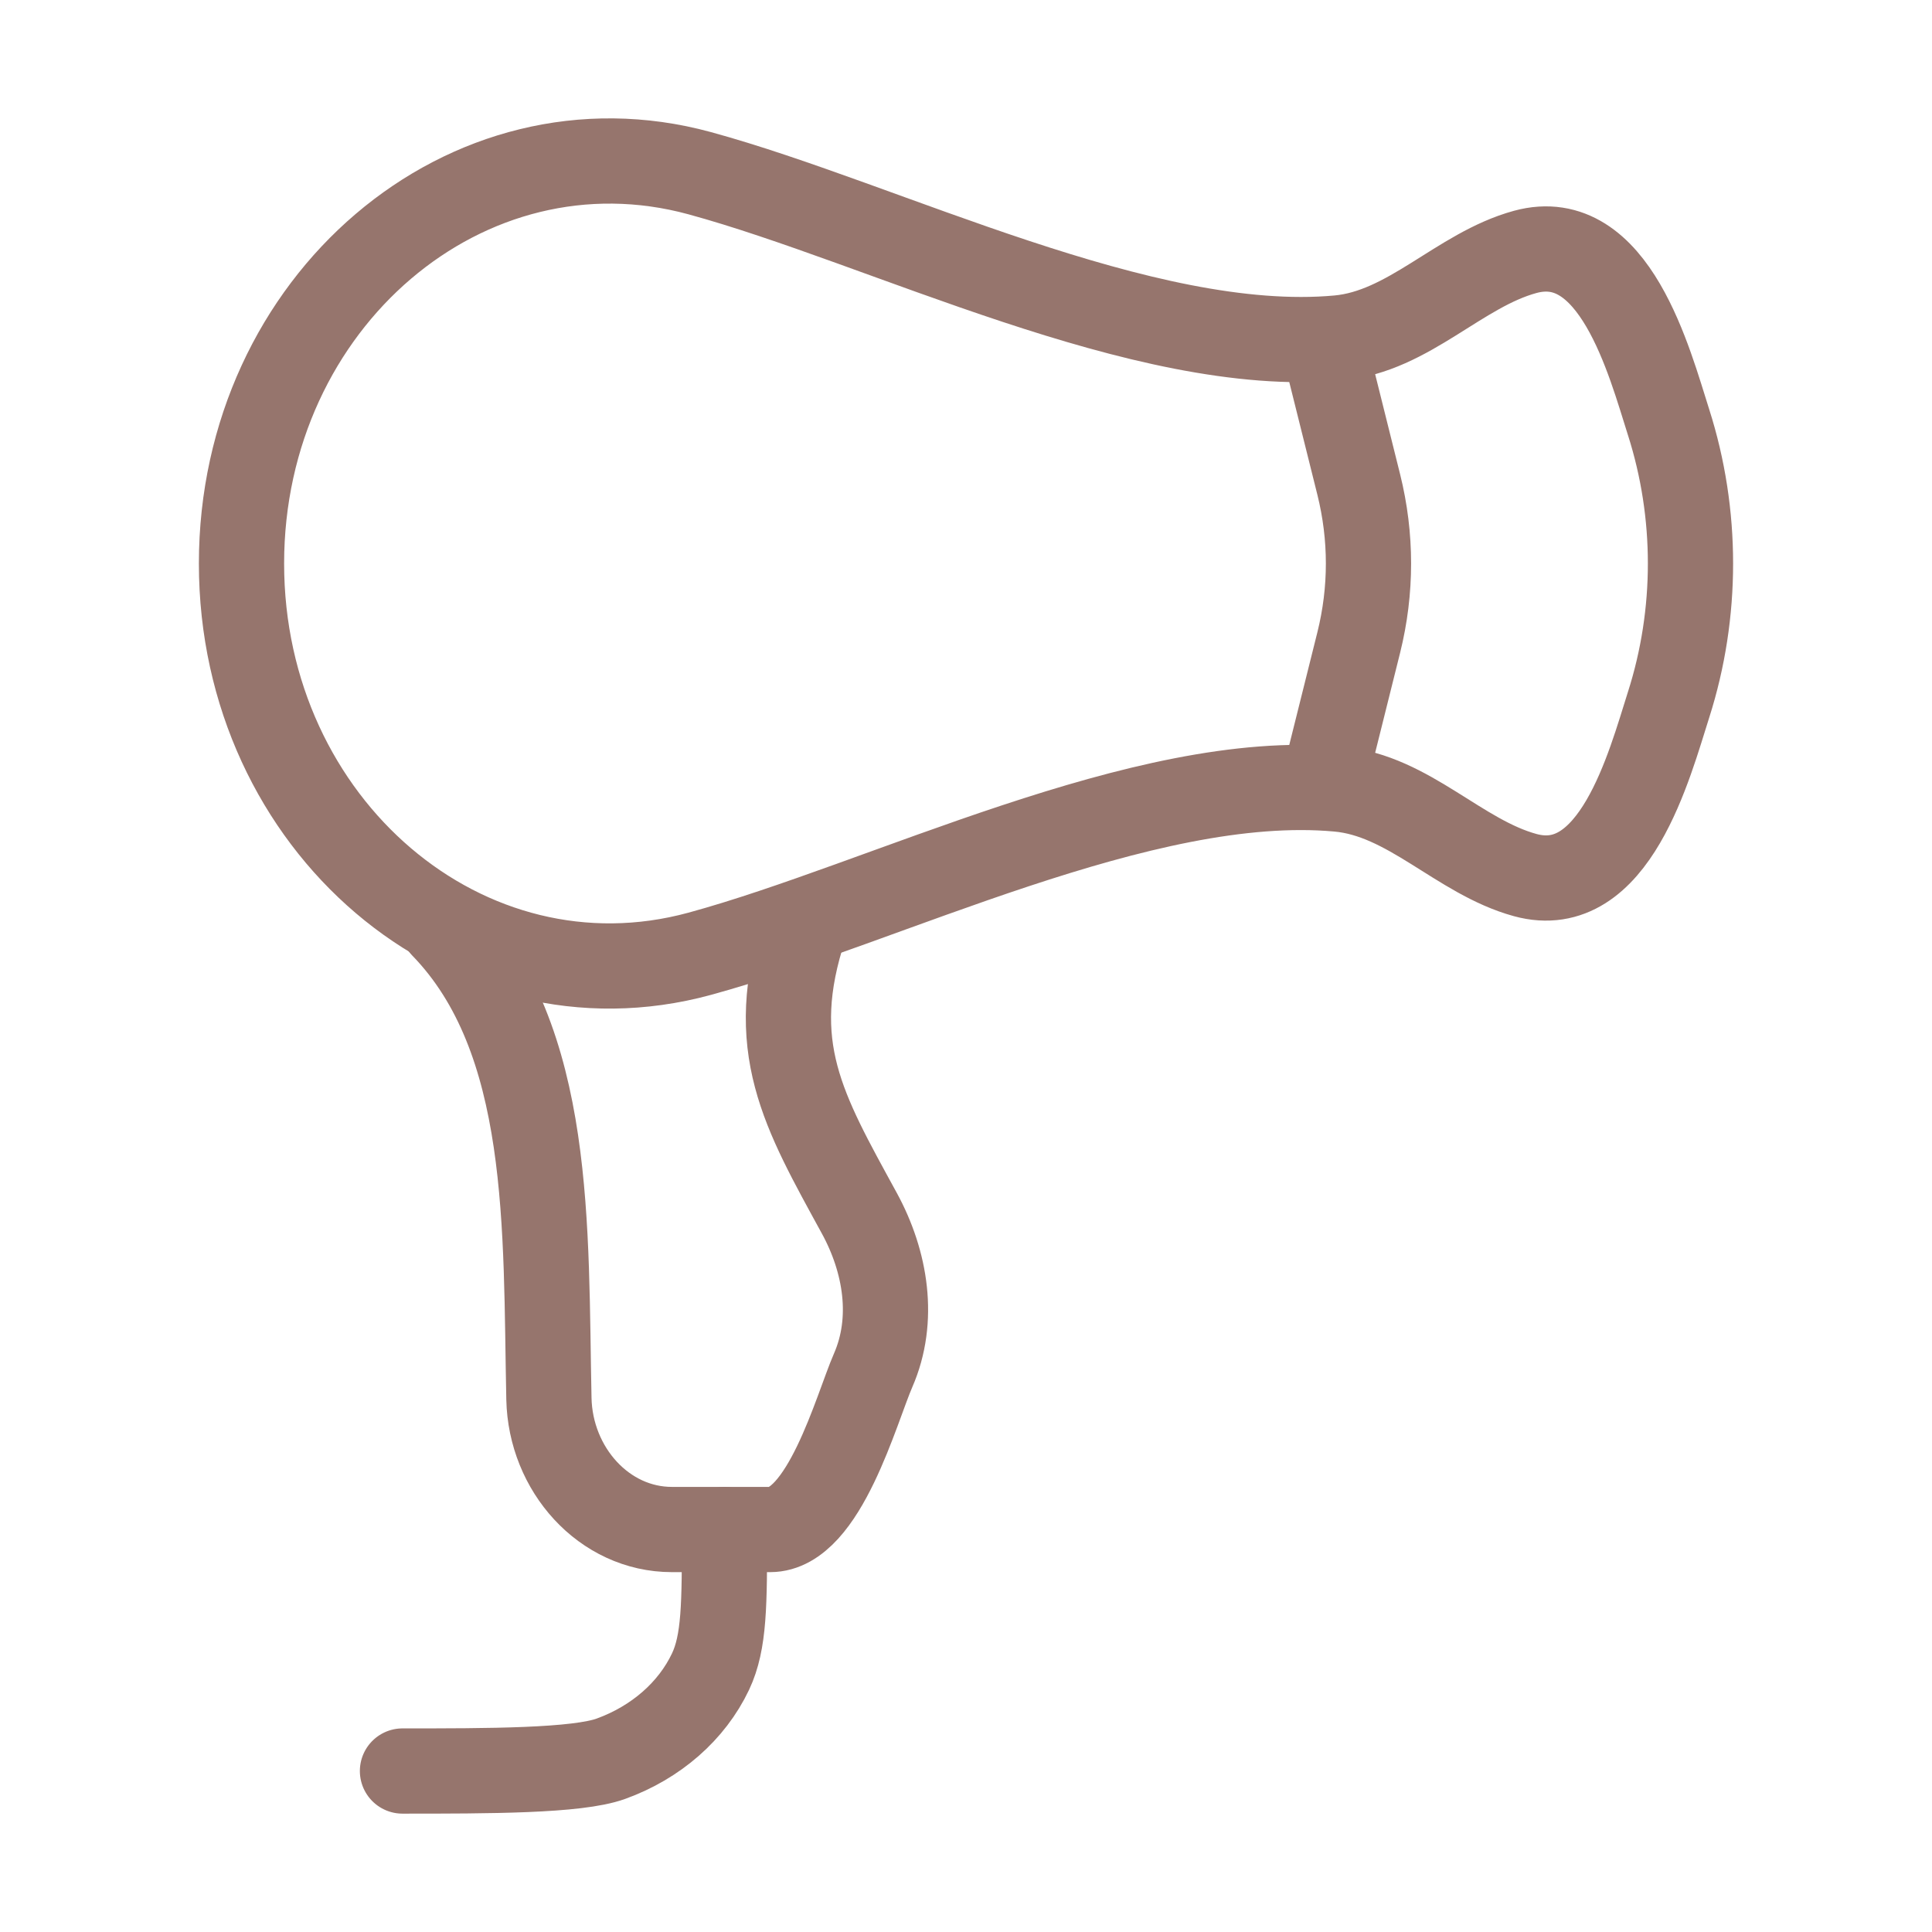
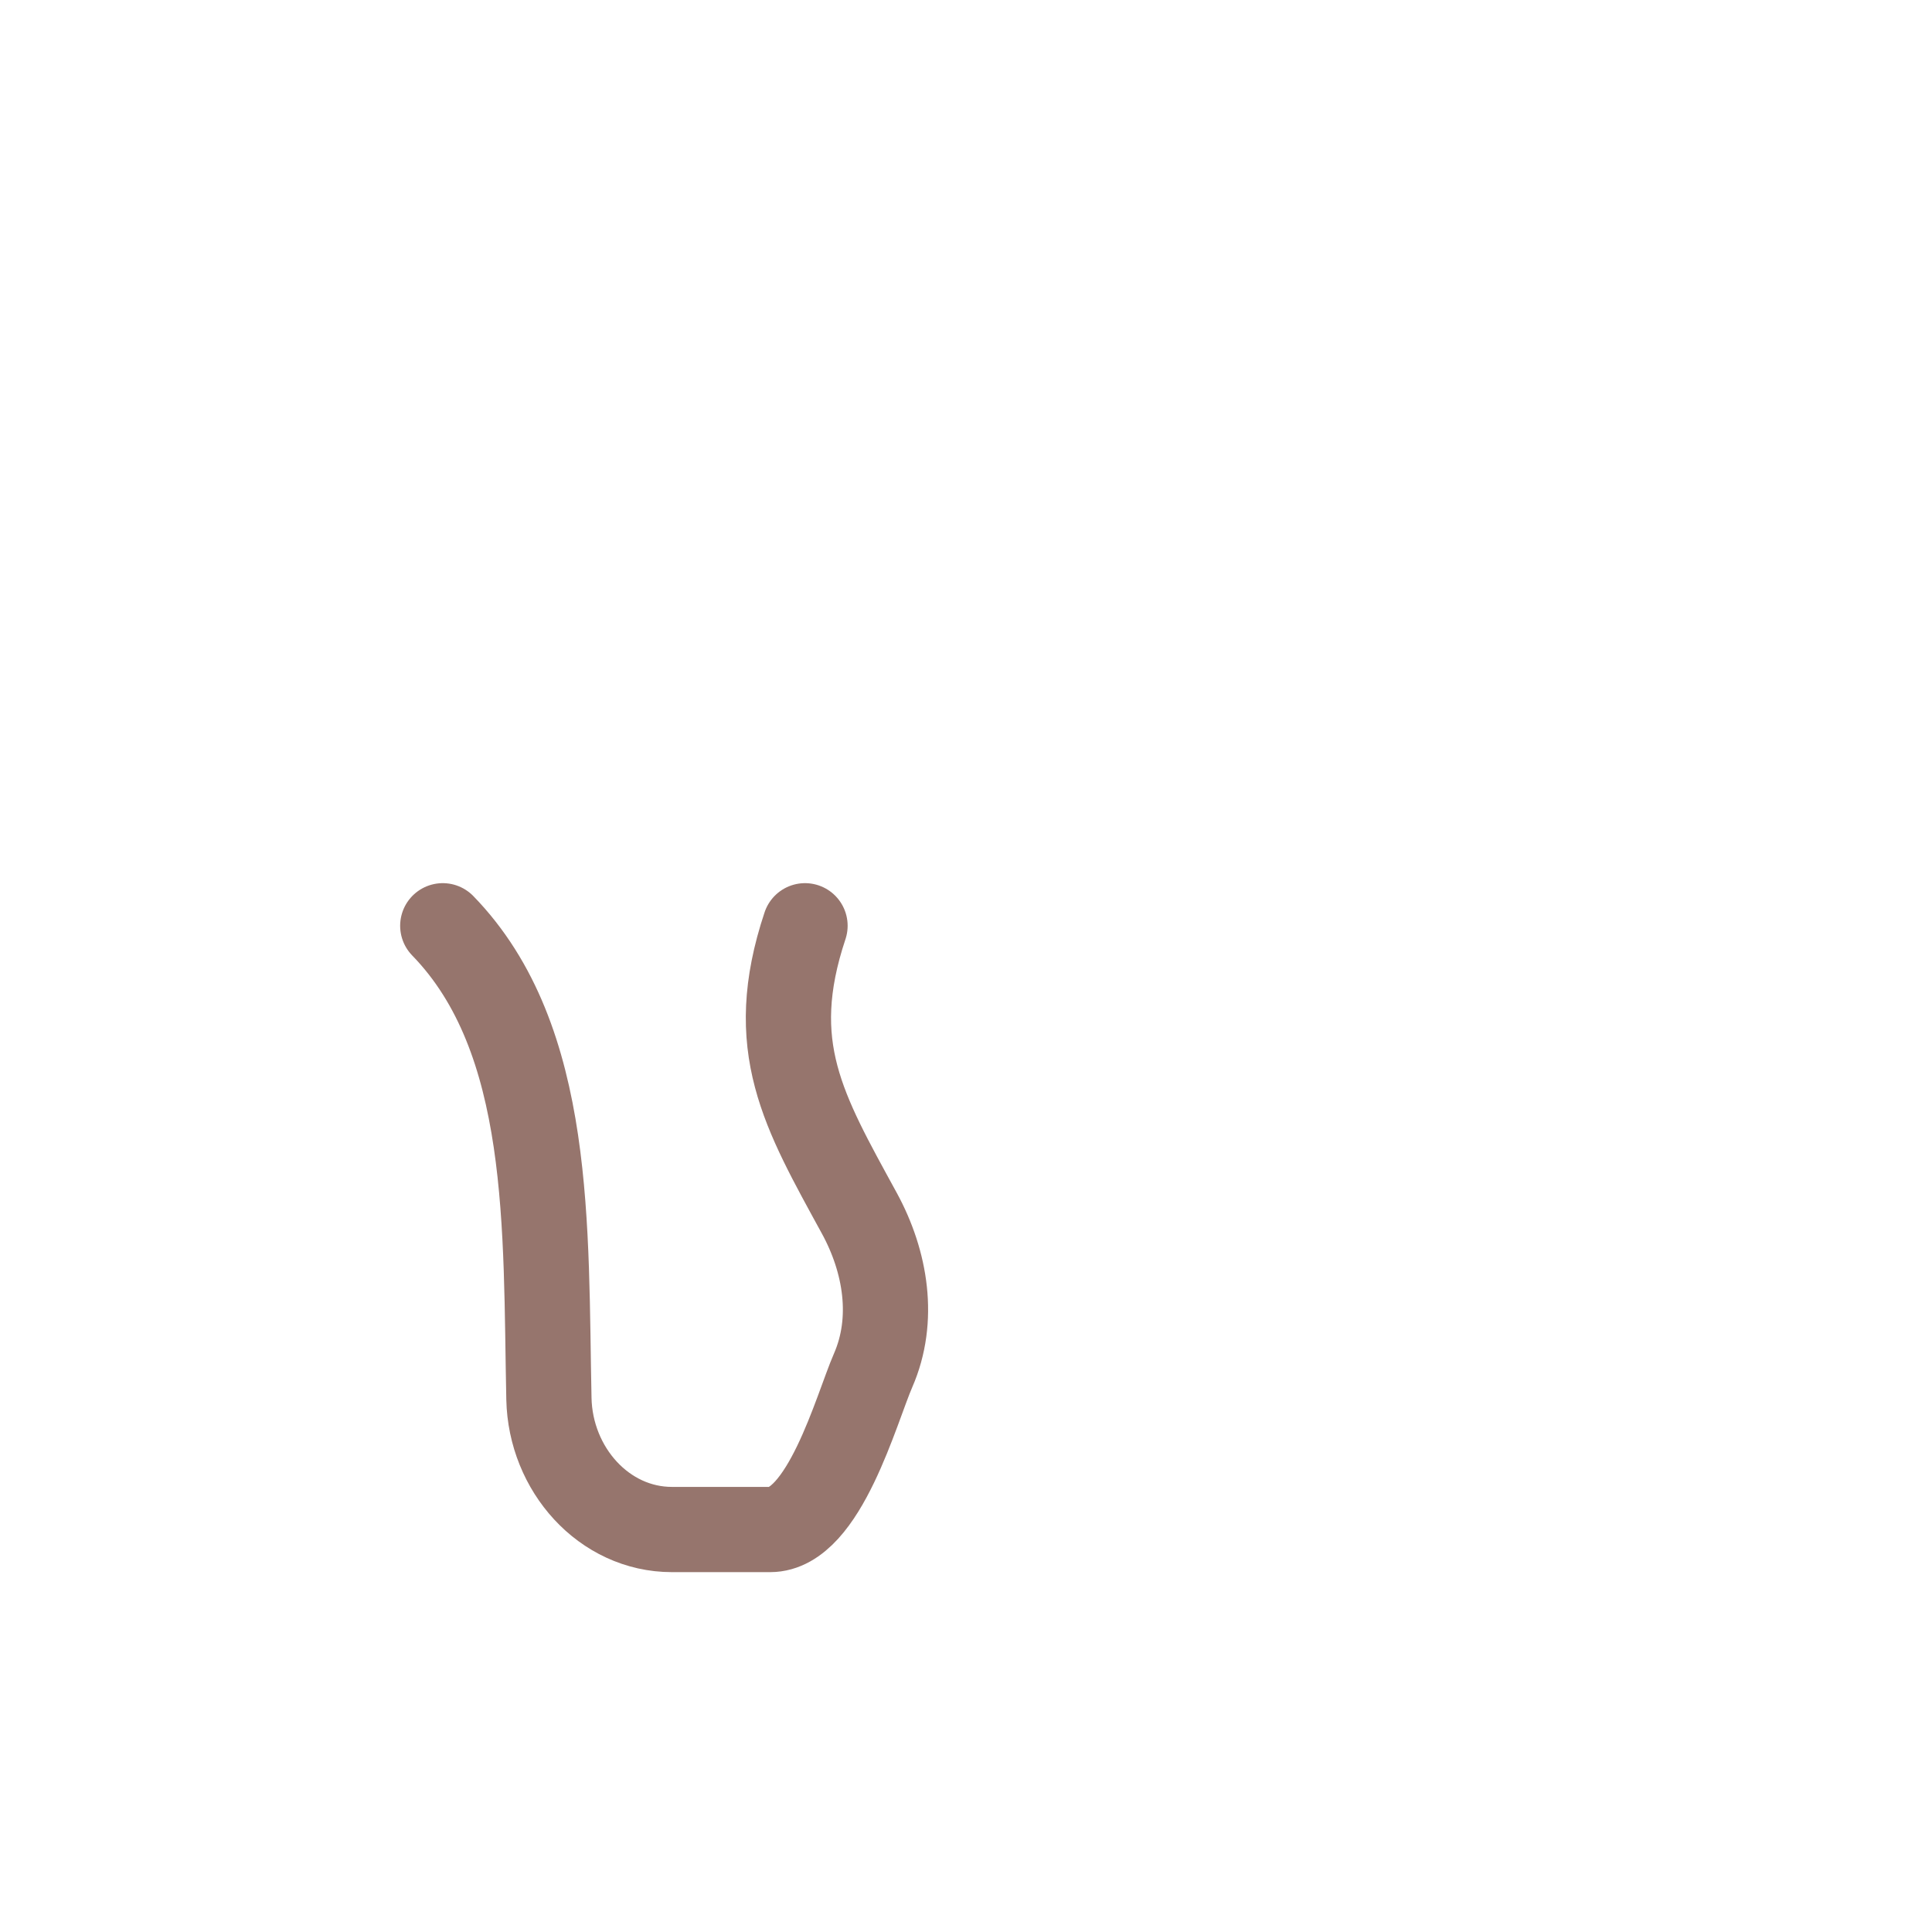
<svg xmlns="http://www.w3.org/2000/svg" width="34" height="34" viewBox="0 0 34 34" fill="none">
-   <path d="M12.313 3.048C8.217 1.931 4.25 5.311 4.25 9.917C4.25 14.523 8.217 17.902 12.313 16.785C15.58 15.894 20.123 13.572 23.551 13.887C24.793 14 25.678 15.082 26.841 15.4C28.413 15.83 29.028 13.459 29.365 12.4C29.878 10.792 29.878 9.042 29.365 7.433C29.028 6.375 28.413 4.004 26.841 4.433C25.678 4.751 24.793 5.833 23.551 5.947C20.123 6.261 15.58 3.94 12.313 3.048Z" stroke="#96756D" stroke-width="1.5" stroke-linecap="round" stroke-linejoin="round" />
  <path d="M7.792 16.292C9.735 18.289 9.597 21.629 9.66 24.616C9.686 25.857 10.629 26.917 11.825 26.917H13.554C14.503 26.917 15.073 24.786 15.366 24.115C15.755 23.223 15.589 22.206 15.124 21.353C14.142 19.554 13.458 18.417 14.167 16.292" stroke="#96756D" stroke-width="1.5" stroke-linecap="round" stroke-linejoin="round" />
-   <path d="M23.375 6.375L23.912 8.528C24.14 9.445 24.14 10.389 23.912 11.306L23.375 13.458" stroke="#96756D" stroke-width="1.5" stroke-linecap="round" stroke-linejoin="round" />
-   <path d="M12.75 26.917C12.75 28.237 12.75 28.897 12.504 29.418C12.175 30.112 11.544 30.664 10.751 30.951C10.156 31.167 8.592 31.167 7.083 31.167" stroke="#96756D" stroke-width="1.5" stroke-linecap="round" stroke-linejoin="round" />
</svg>